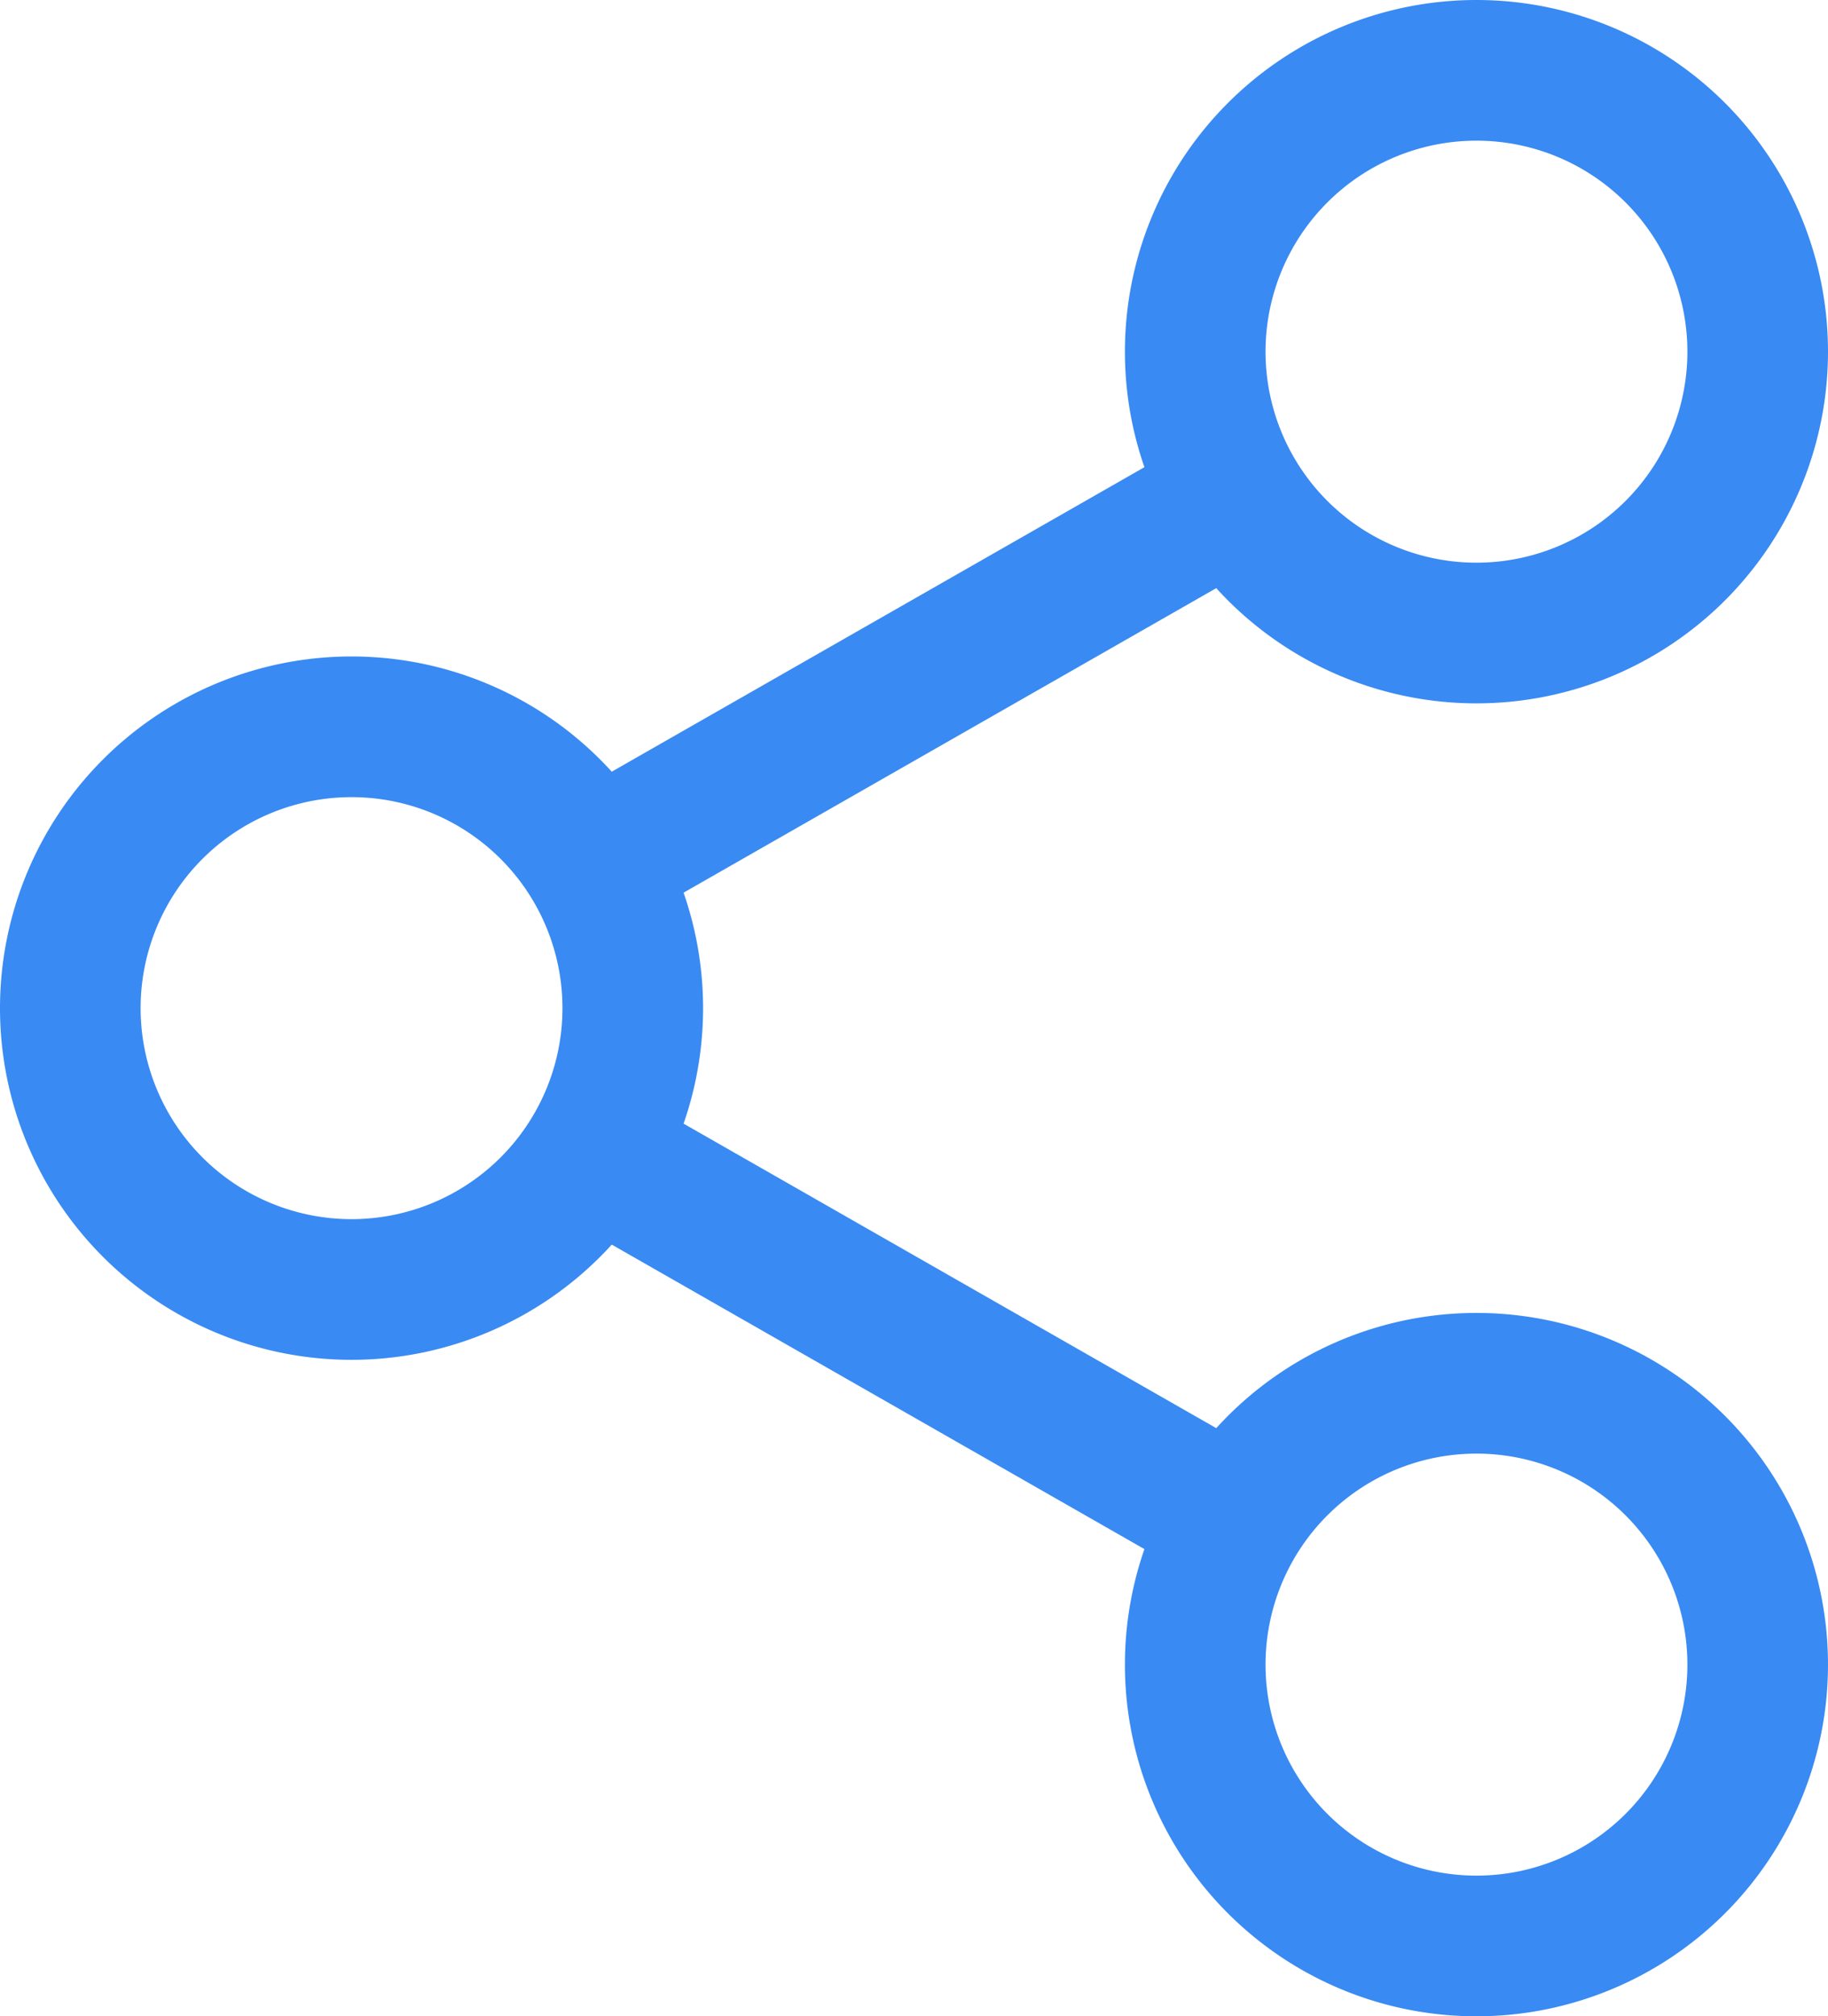
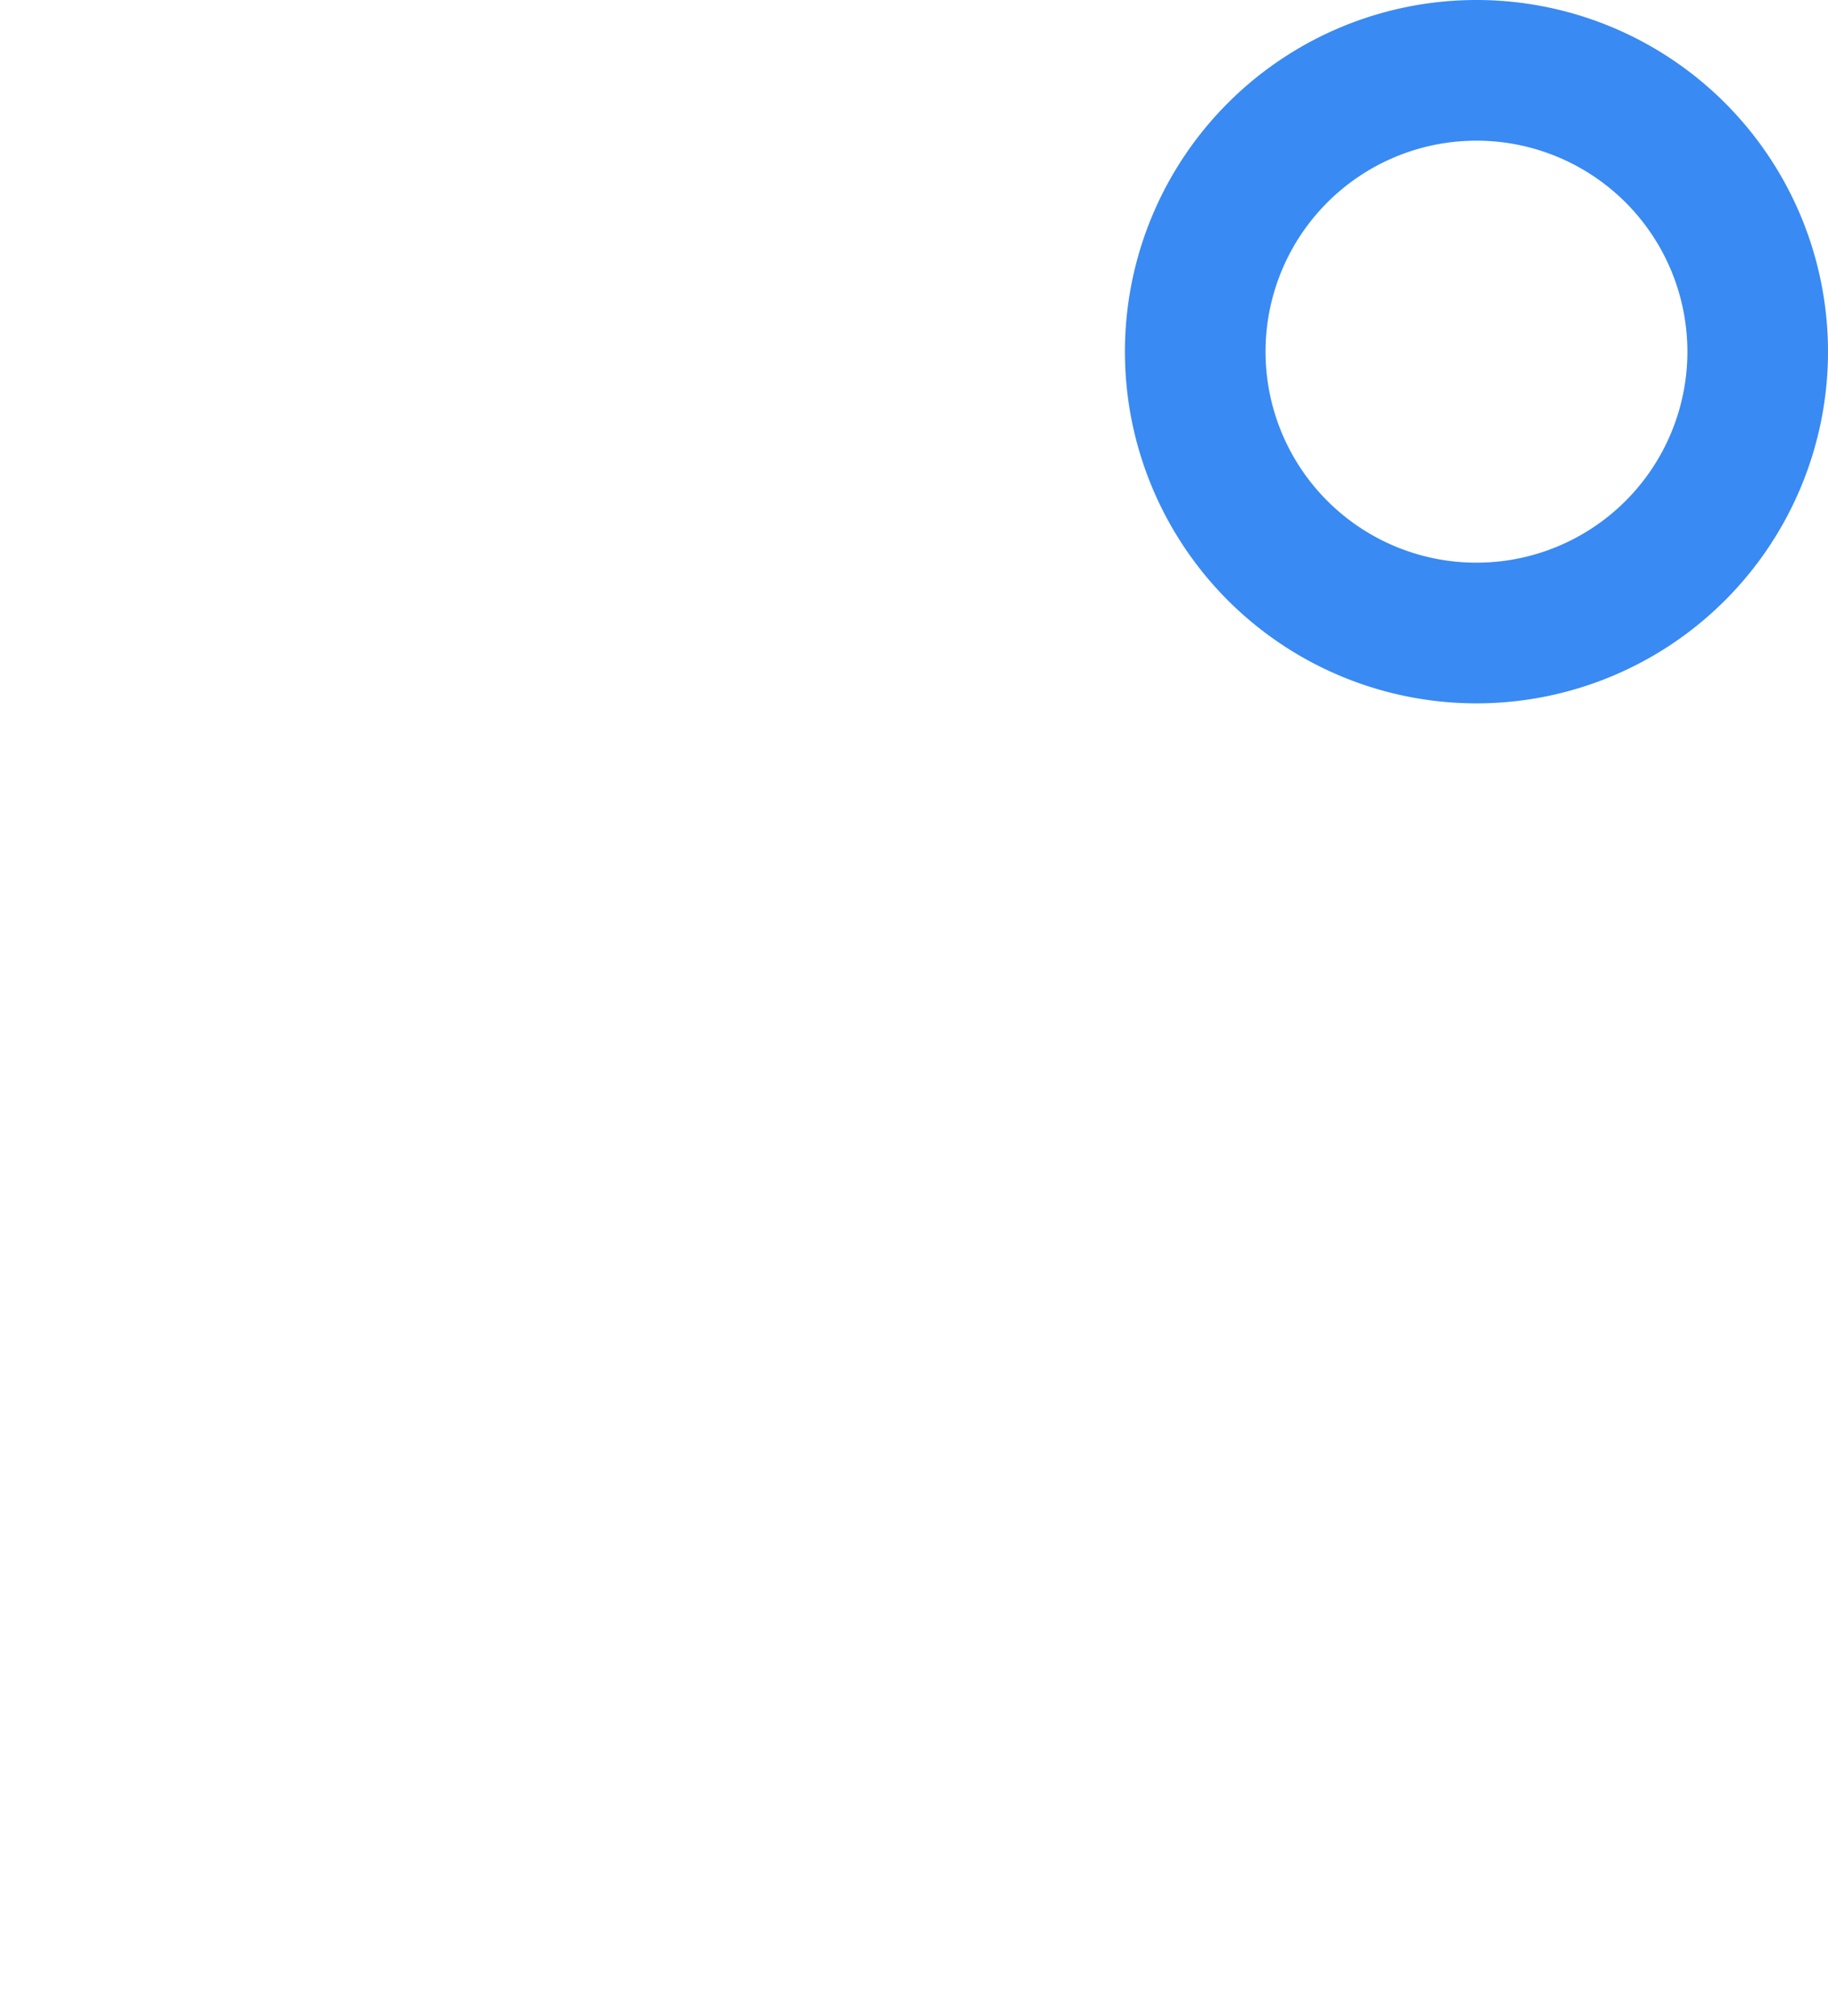
<svg xmlns="http://www.w3.org/2000/svg" width="19.5" height="21.5" viewBox="0 0 19.5 21.5">
  <g id="share-icon-blue" transform="translate(0.75 0.75)">
-     <path id="Path_13140" data-name="Path 13140" d="M18,22a3,3,0,1,0-3-3A3,3,0,0,0,18,22Z" transform="translate(-3 -2)" fill="none" stroke="#398af3" stroke-linecap="round" stroke-linejoin="round" stroke-width="1.5" />
-     <path id="Path_13141" data-name="Path 13141" d="M18,8a3,3,0,1,0-3-3A3,3,0,0,0,18,8Z" transform="translate(-3 -2)" fill="none" stroke="#398af3" stroke-linecap="round" stroke-linejoin="round" stroke-width="1.5" />
-     <path id="Path_13142" data-name="Path 13142" d="M6,15a3,3,0,1,0-3-3A3,3,0,0,0,6,15Z" transform="translate(-3 -2)" fill="none" stroke="#398af3" stroke-linecap="round" stroke-linejoin="round" stroke-width="1.5" />
-     <path id="Path_13143" data-name="Path 13143" d="M15.5,6.5l-7,4" transform="translate(-3 -2)" fill="none" stroke="#398af3" stroke-width="1.5" />
-     <path id="Path_13144" data-name="Path 13144" d="M8.5,13.5l7,4" transform="translate(-3 -2)" fill="none" stroke="#398af3" stroke-width="1.5" />
+     <path id="Path_13141" data-name="Path 13141" d="M18,8a3,3,0,1,0-3-3A3,3,0,0,0,18,8" transform="translate(-3 -2)" fill="none" stroke="#398af3" stroke-linecap="round" stroke-linejoin="round" stroke-width="1.5" />
  </g>
</svg>